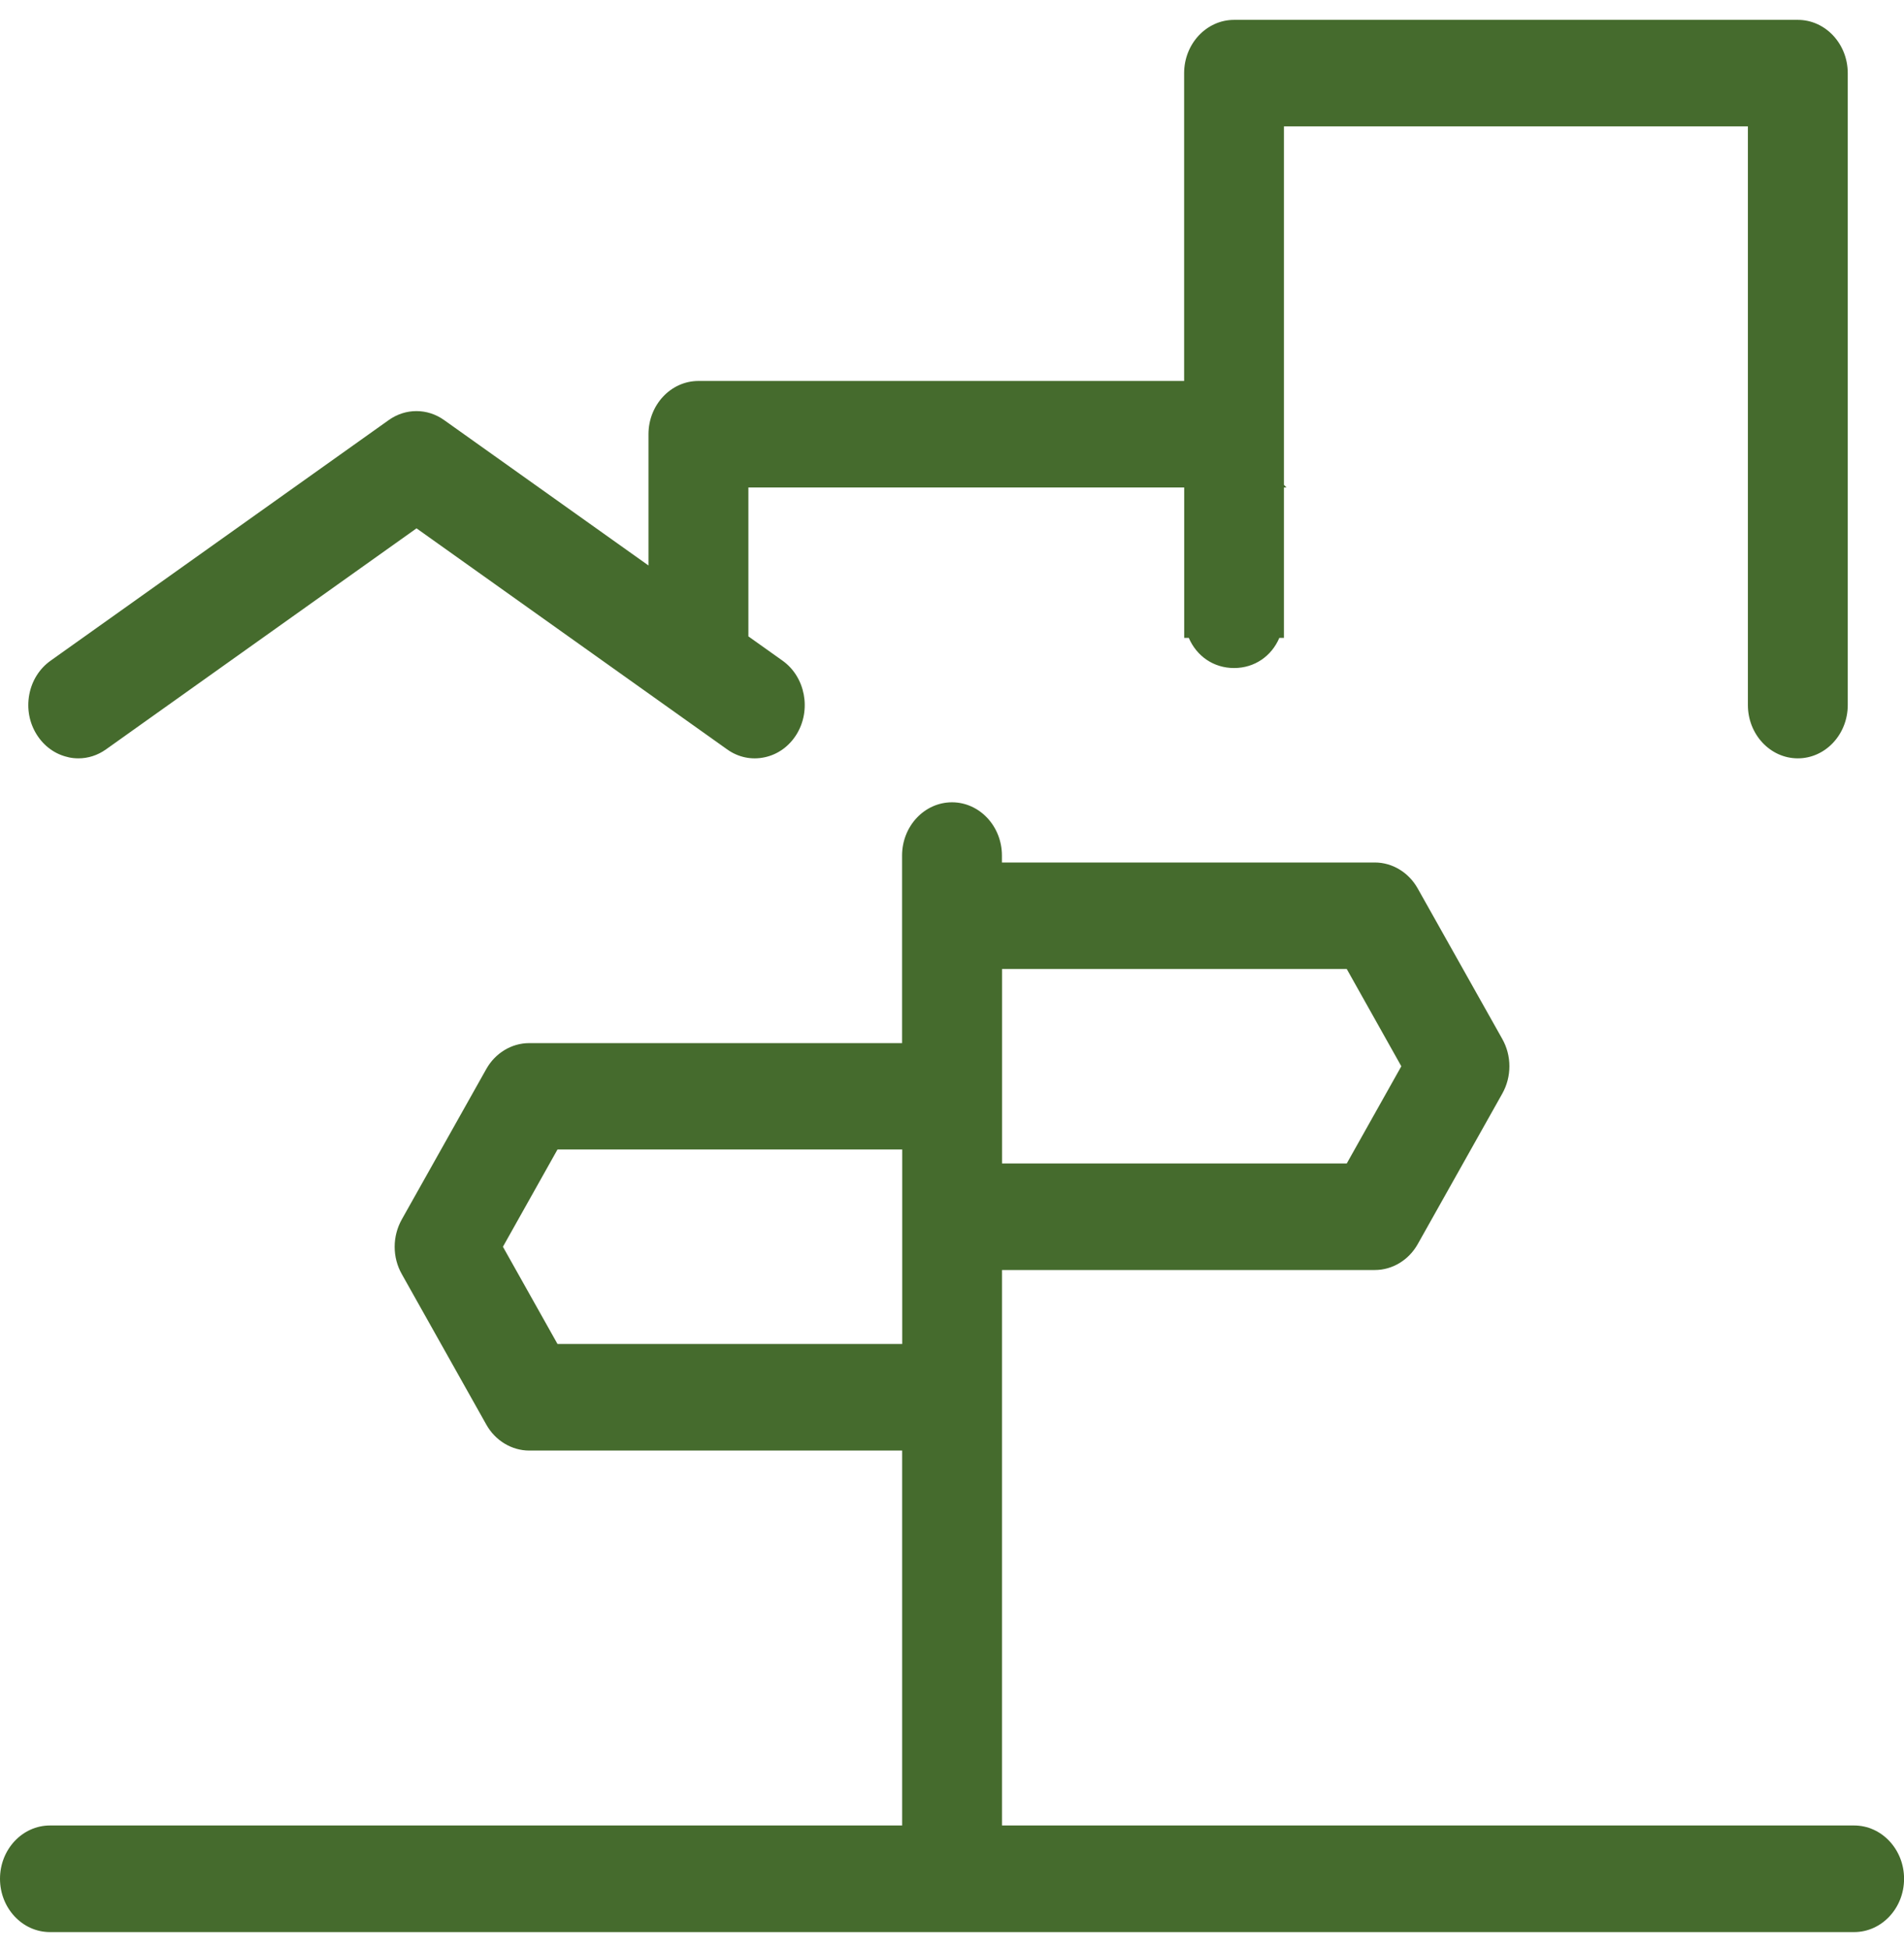
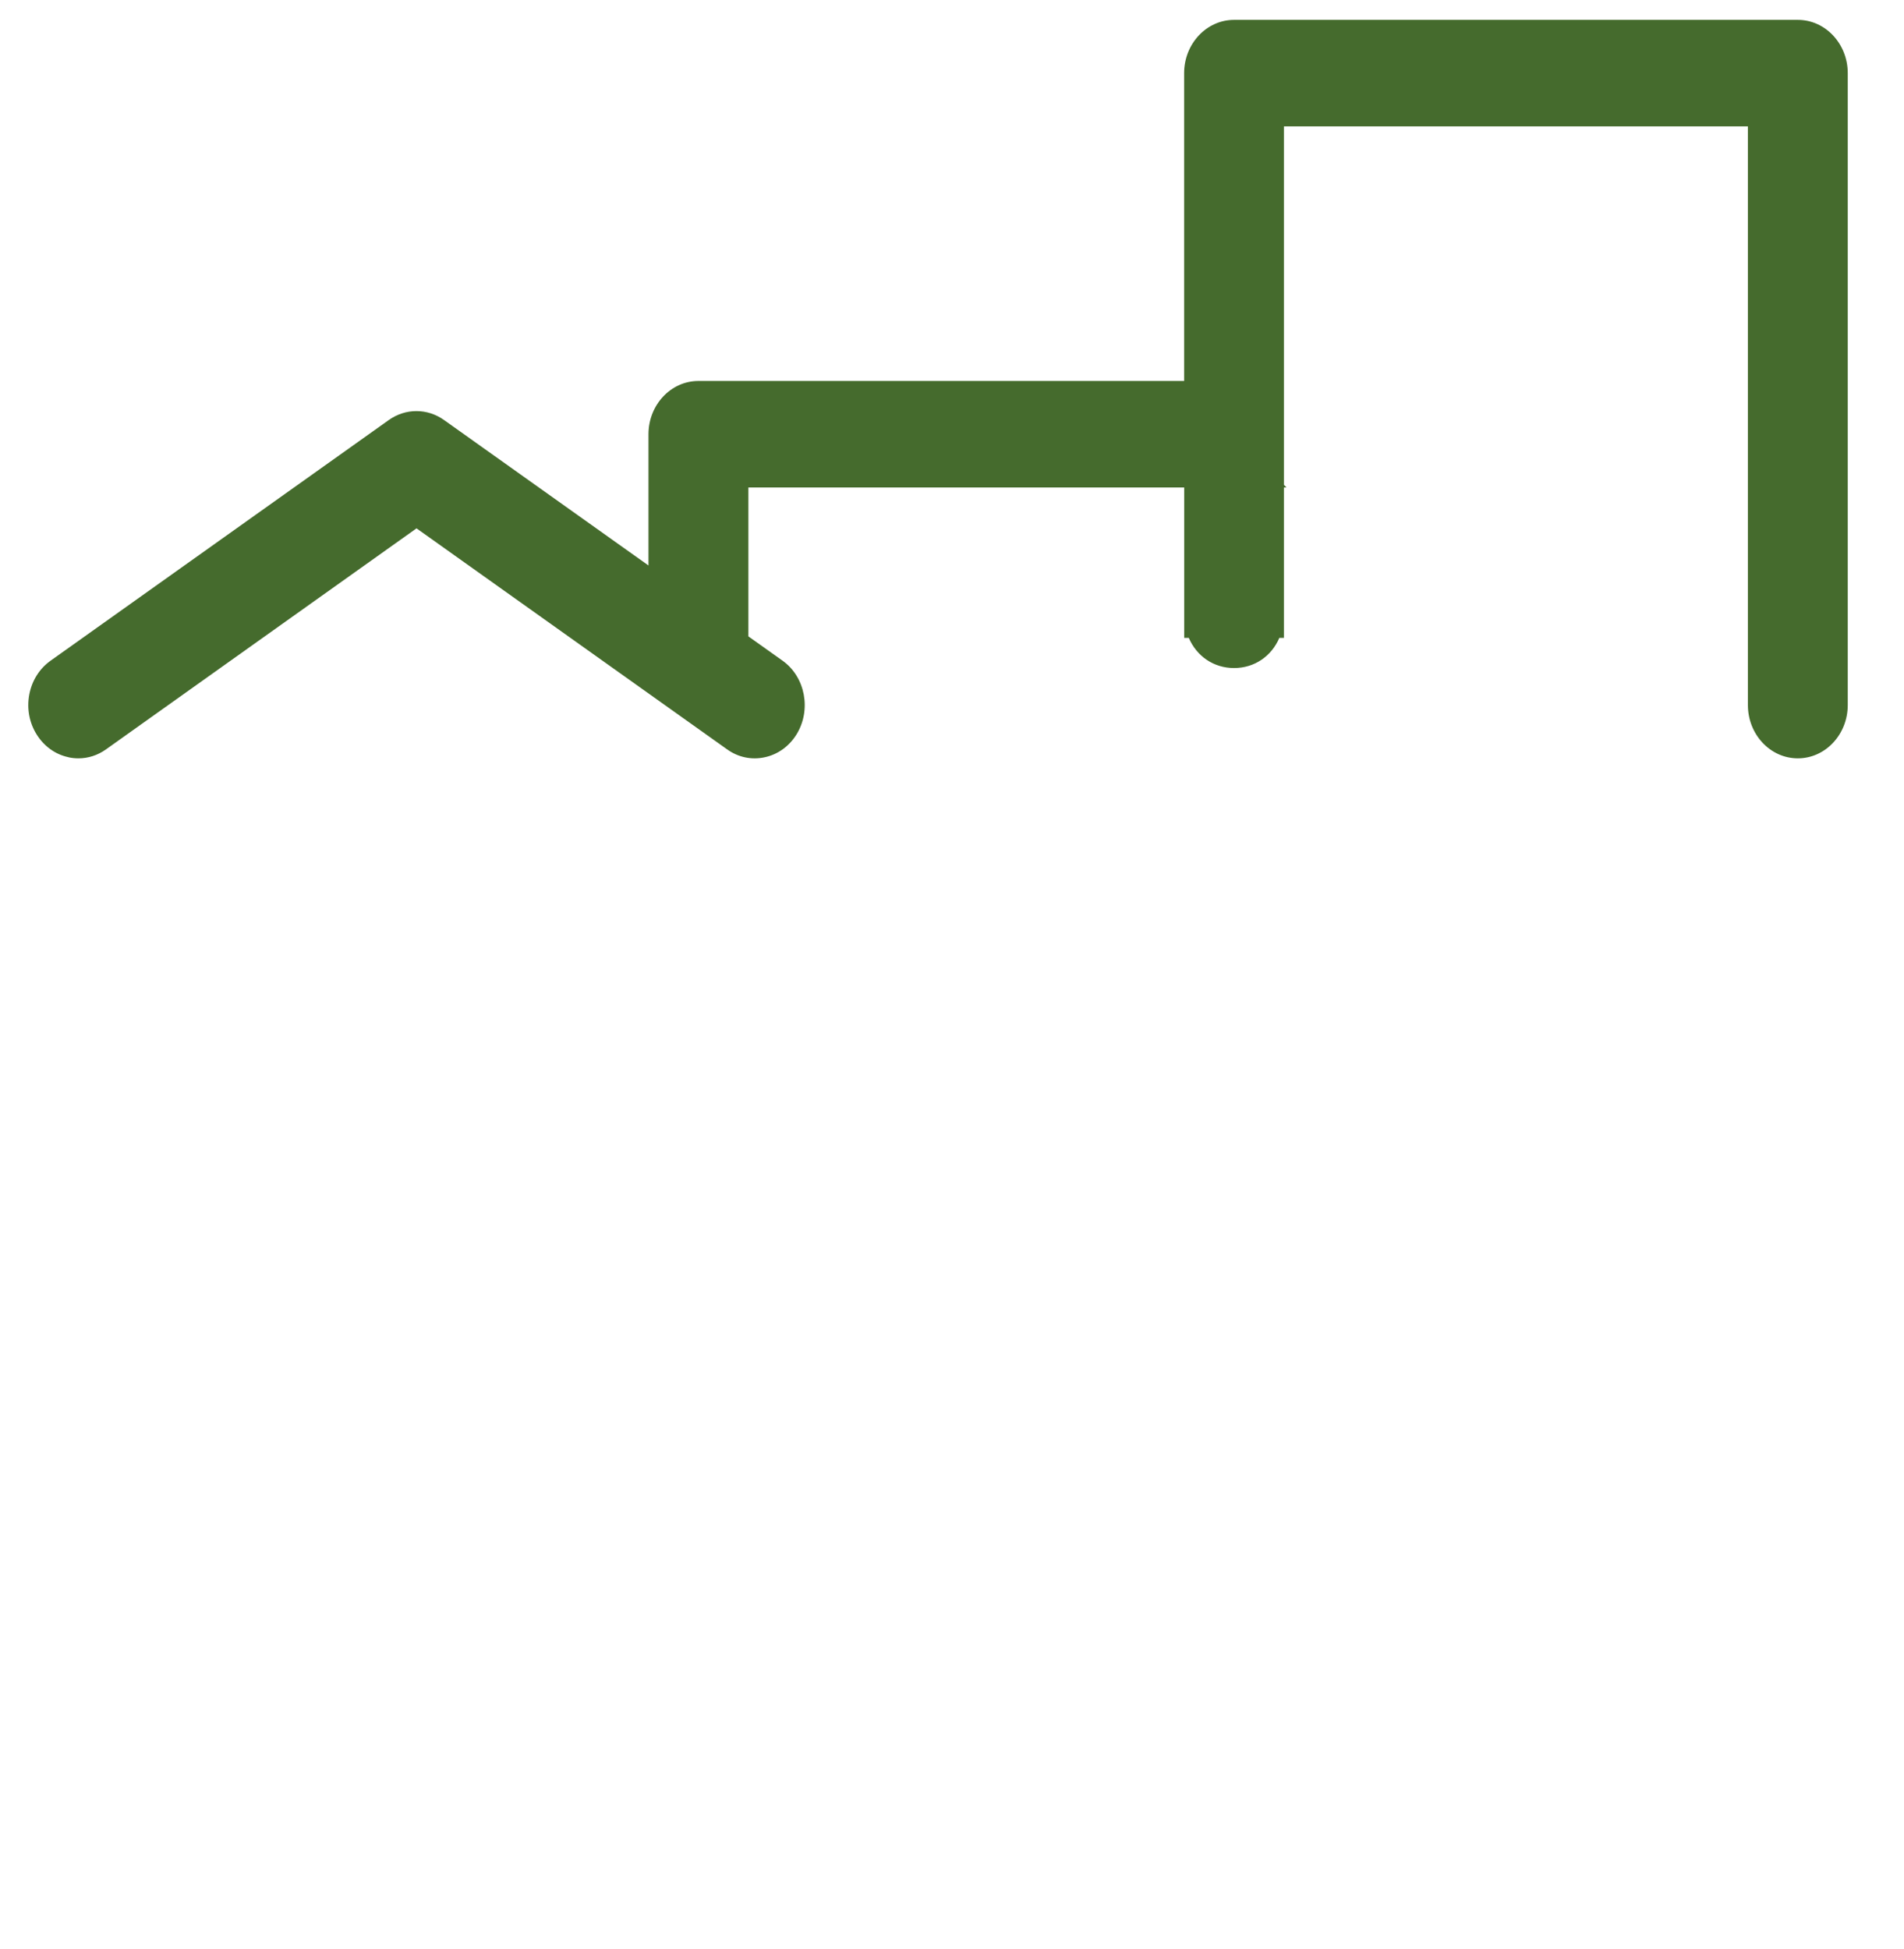
<svg xmlns="http://www.w3.org/2000/svg" width="85" height="87" viewBox="0 0 85 87" fill="none">
  <g id="Group 36">
    <path id="Vector" d="M3.054 33.806C3.203 33.839 3.35 33.854 3.5 33.854C3.934 33.854 4.361 33.718 4.729 33.455L18.595 23.586L32.463 33.455C32.959 33.809 33.554 33.933 34.138 33.806C34.72 33.682 35.224 33.322 35.556 32.79C36.232 31.699 35.955 30.221 34.936 29.494L33.41 28.409V21.762H52.866V28.477H53.071C53.42 29.287 54.173 29.822 55.092 29.822C56.011 29.822 56.767 29.287 57.113 28.477H57.318V21.762H57.429L57.318 21.644V5.642H78.031V31.474C78.031 32.787 79.031 33.854 80.26 33.854C81.489 33.854 82.489 32.787 82.489 31.474V3.266C82.489 1.954 81.489 0.887 80.26 0.887H55.092C53.863 0.887 52.863 1.954 52.863 3.266V16.888V17.007H31.179C29.949 17.007 28.95 18.074 28.95 19.386V25.244L19.827 18.753C19.076 18.218 18.105 18.218 17.354 18.753L2.259 29.494C1.764 29.846 1.423 30.384 1.307 31.007C1.191 31.631 1.307 32.264 1.639 32.792C1.969 33.319 2.472 33.679 3.054 33.803V33.806Z" fill="#456B2D" />
-     <path id="Vector_2" d="M82.777 81.492H44.732V56.695H61.38C62.158 56.695 62.889 56.254 63.29 55.542L67.064 48.824C67.491 48.067 67.491 47.13 67.064 46.377L63.29 39.661C62.889 38.946 62.158 38.503 61.377 38.503H44.729V38.193C44.729 36.883 43.729 35.816 42.5 35.816C41.271 35.816 40.271 36.88 40.271 38.193V46.566H23.623C22.842 46.566 22.111 47.009 21.712 47.718L17.939 54.434C17.512 55.193 17.512 56.13 17.939 56.881L21.712 63.599C22.111 64.311 22.845 64.755 23.626 64.755H40.274V81.492H2.229C1 81.492 0 82.559 0 83.871C0 85.184 1 86.251 2.229 86.251H82.774C84.003 86.251 85.003 85.184 85.003 83.871C85.003 82.559 84.003 81.492 82.774 81.492H82.777ZM44.734 51.936V43.258H60.123L62.559 47.6L60.123 51.939H44.734V51.936ZM40.277 51.318V59.996H24.888L22.452 55.657L24.888 51.315H40.277V51.318Z" fill="#456B2D" />
  </g>
</svg>